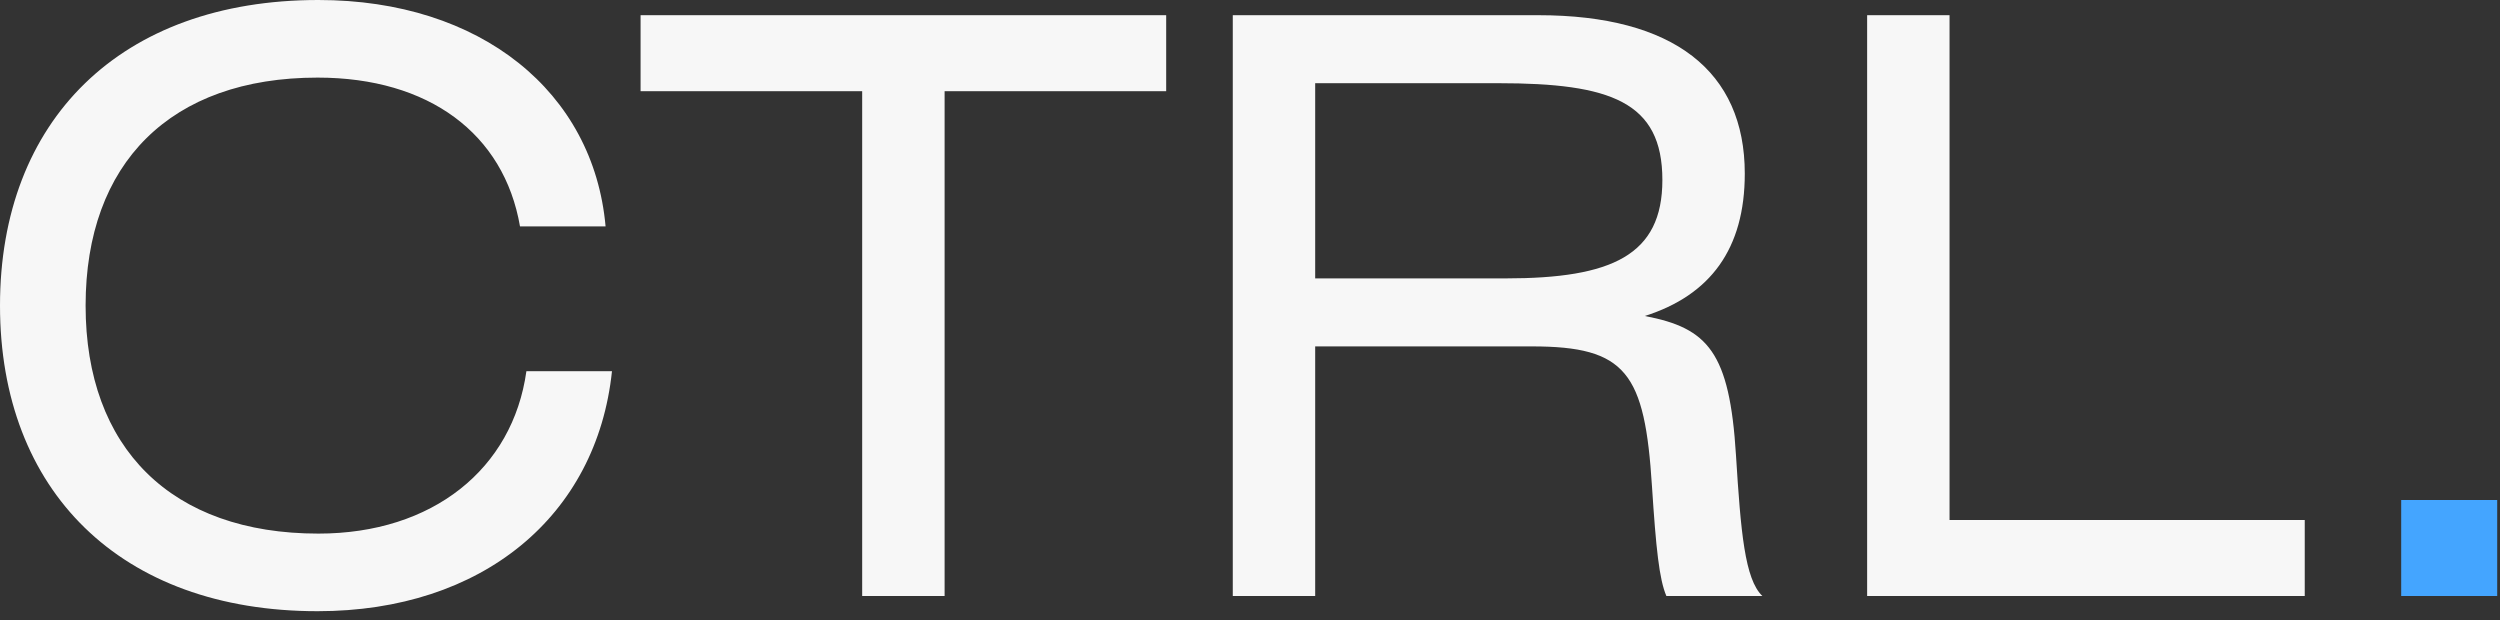
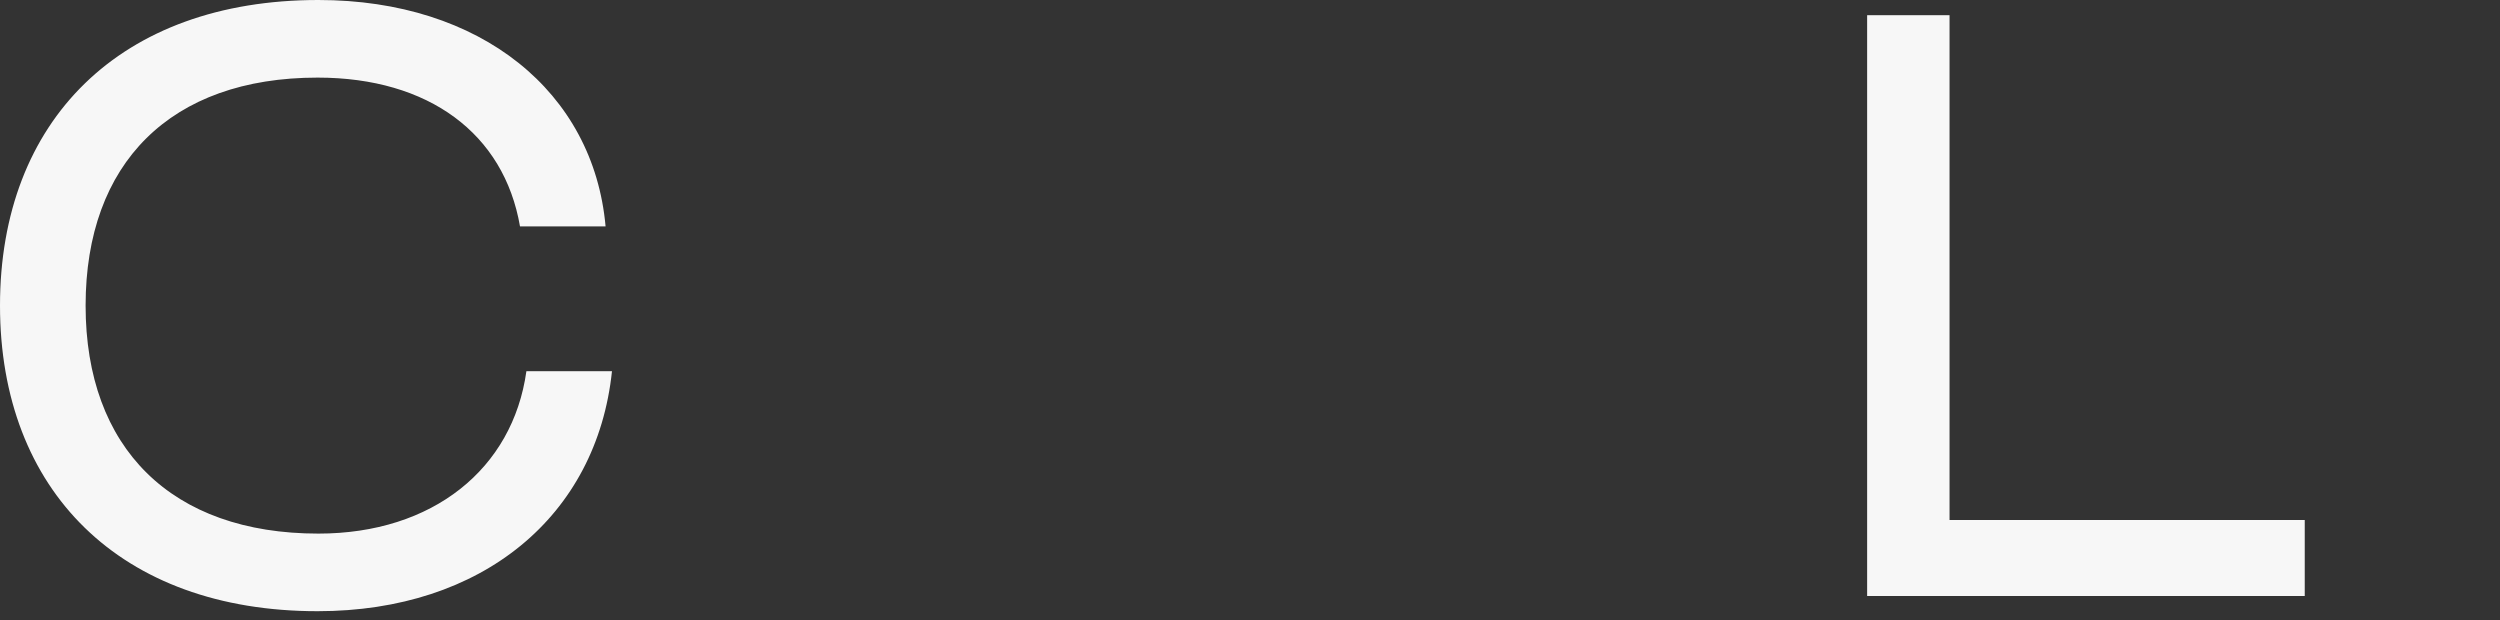
<svg xmlns="http://www.w3.org/2000/svg" width="125" height="31" viewBox="0 0 125 31" fill="none">
  <rect x="0" y="0" width="125" height="31" fill="#333333" stroke="none" />
  <path d="M30.599 18.56C29.84 25.8 24.119 30.56 15.88 30.56C6 30.56 -0 24.52 -0 15.28C-0 6.04 6 0 15.919 0C24.04 0 29.68 4.6 30.279 11.32H26C25.2 6.68 21.439 3.88 15.88 3.88C8.52 3.88 4.28 8.16 4.28 15.28C4.28 22.4 8.56 26.68 15.919 26.68C21.64 26.68 25.64 23.44 26.32 18.56H30.599Z" fill="#F7F7F7" />
-   <path d="M32.029 0.76H58.309V4.56H47.23V29.8H43.109V4.56H32.029V0.76Z" fill="#F7F7F7" />
-   <path d="M61.639 29.8V0.76H76.919C83.679 0.76 87.239 3.56 87.239 8.68C87.239 12.44 85.519 14.76 82.239 15.8C85.399 16.4 86.479 17.6 86.799 22.76C87.039 26.6 87.239 28.96 88.119 29.8H83.319C82.959 28.96 82.799 27.4 82.599 24.32C82.239 18.64 81.319 17.32 76.599 17.32H65.759V29.8H61.639ZM65.759 4.16V13.92H75.279C80.599 13.92 83.119 12.76 83.119 9C83.119 5.08 80.519 4.16 74.919 4.16H65.759Z" fill="#F7F7F7" />
  <path d="M97.477 0.76V26H115.237V29.8H93.357V0.76H97.477Z" fill="#F7F7F7" />
-   <path d="M120.06 29.8V25H124.86V29.8H120.06Z" fill="#44A5FF" />
</svg>